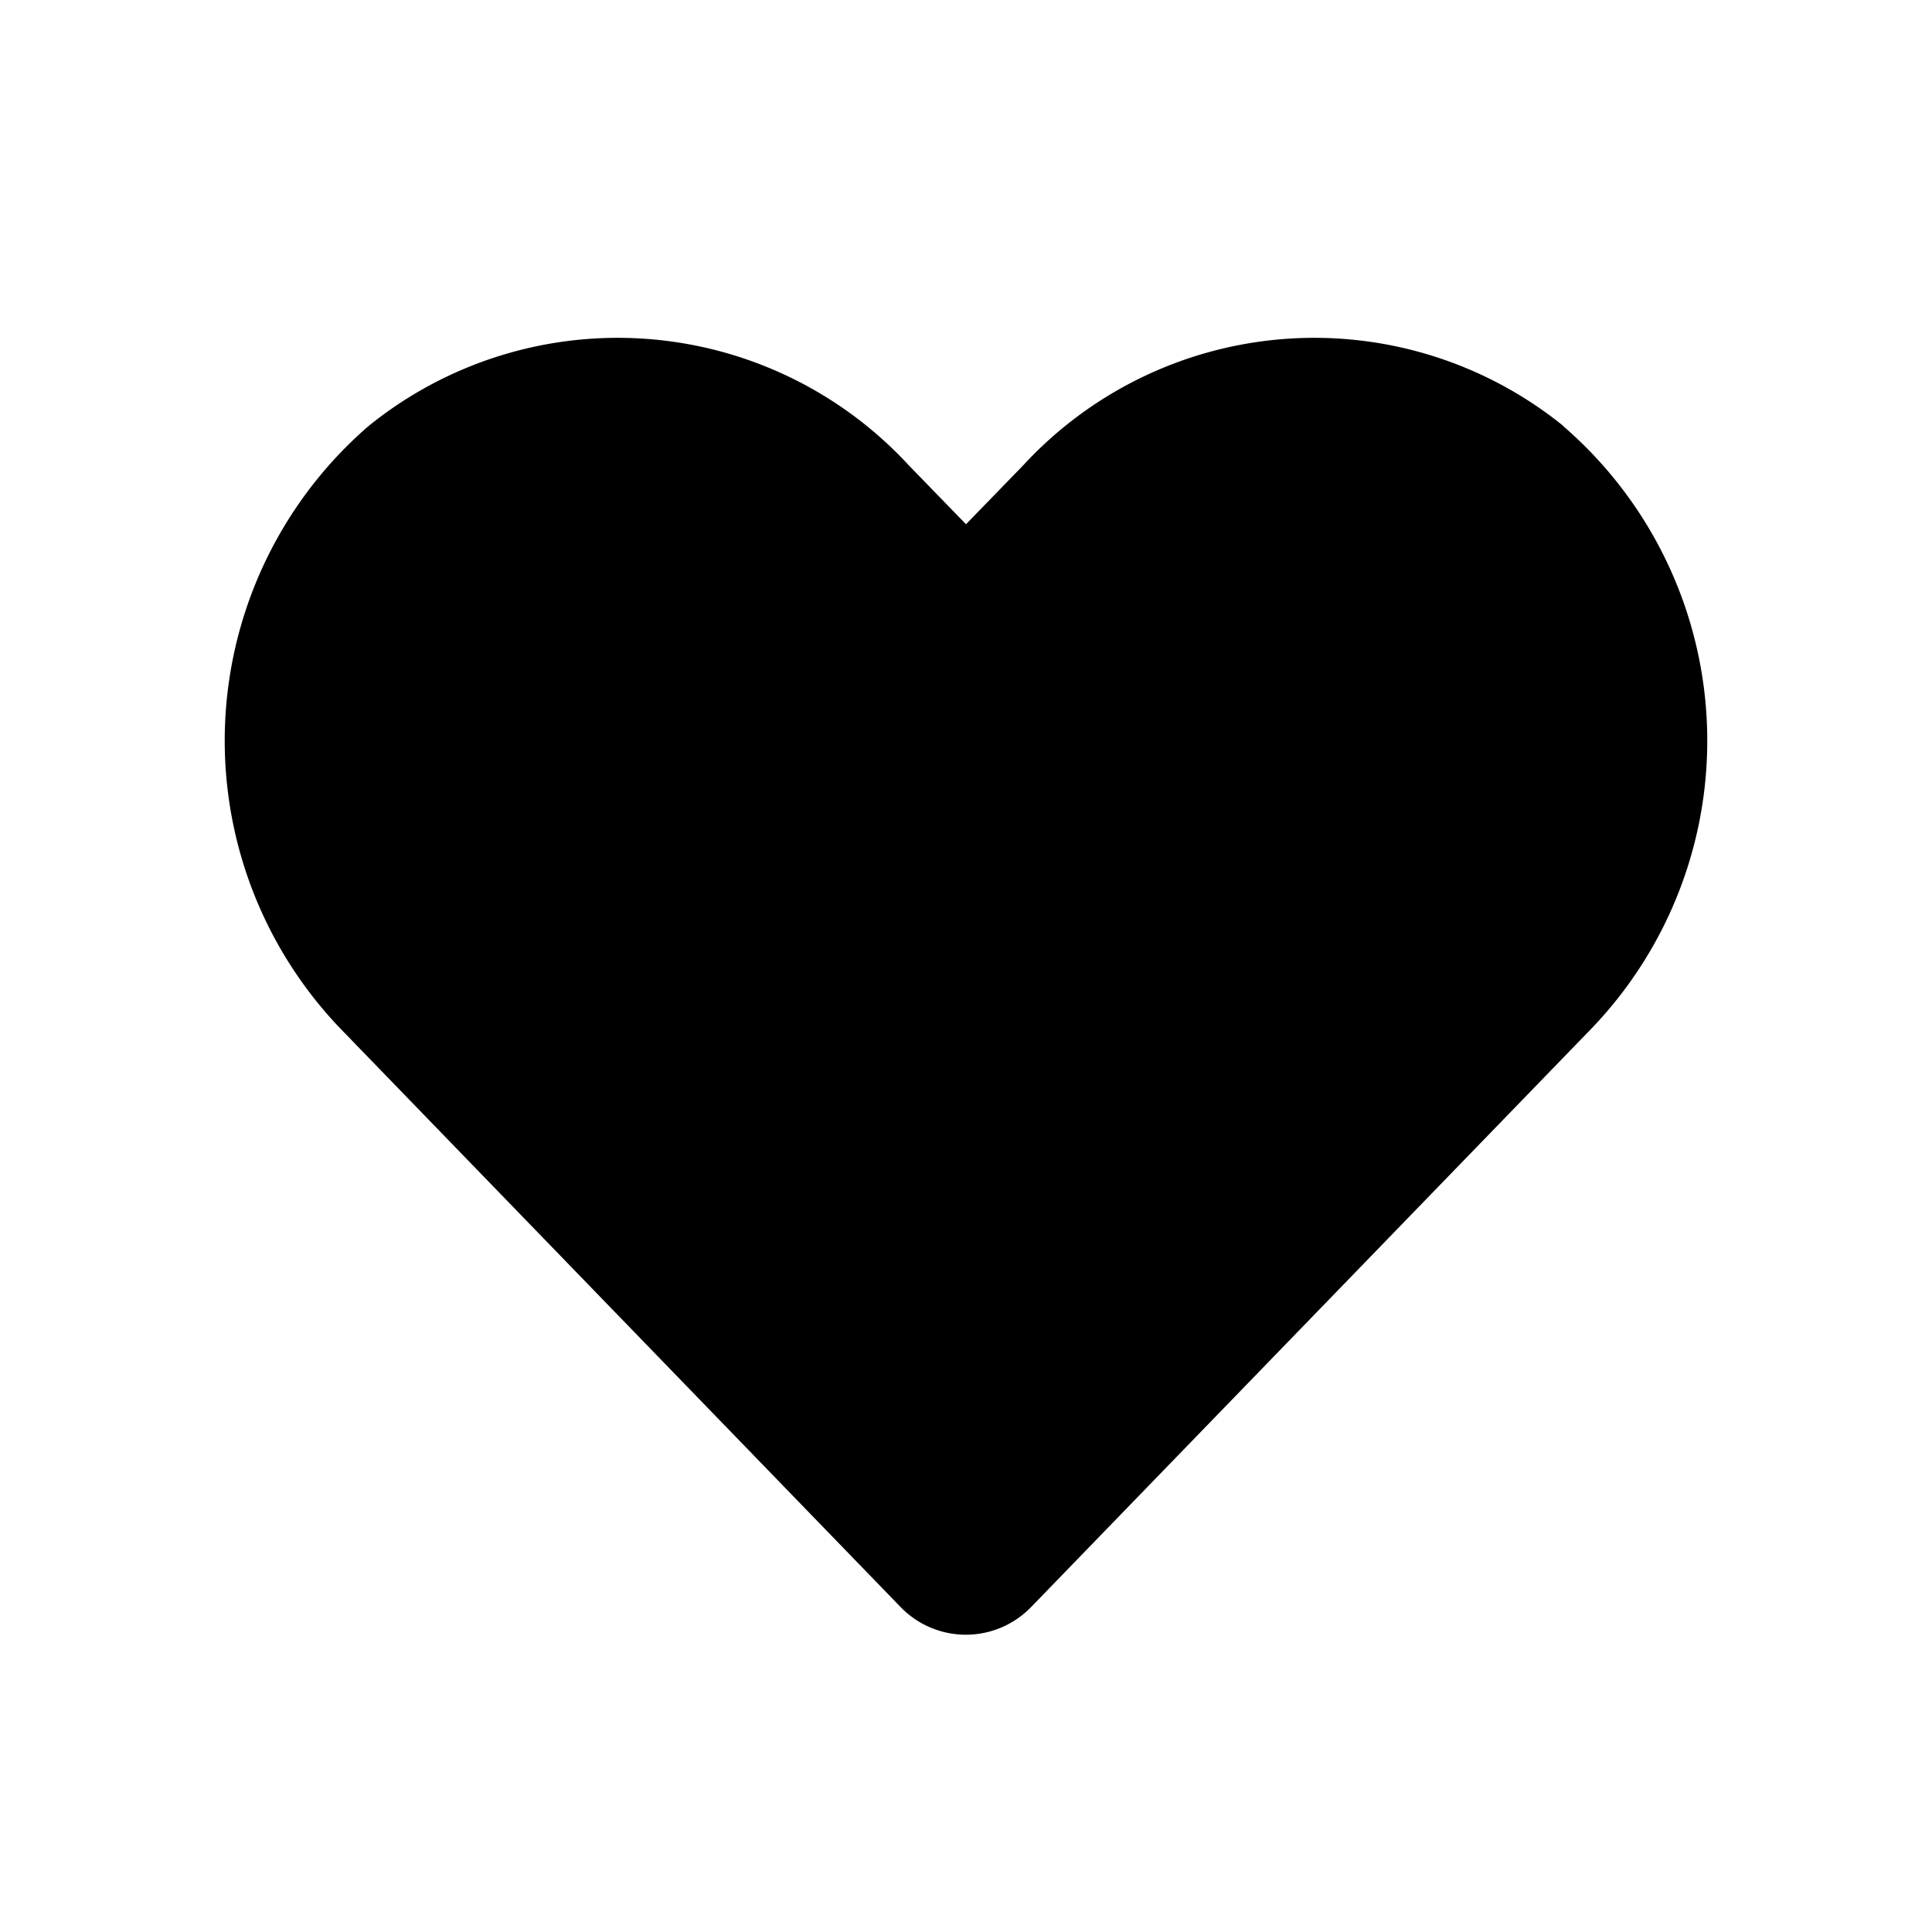
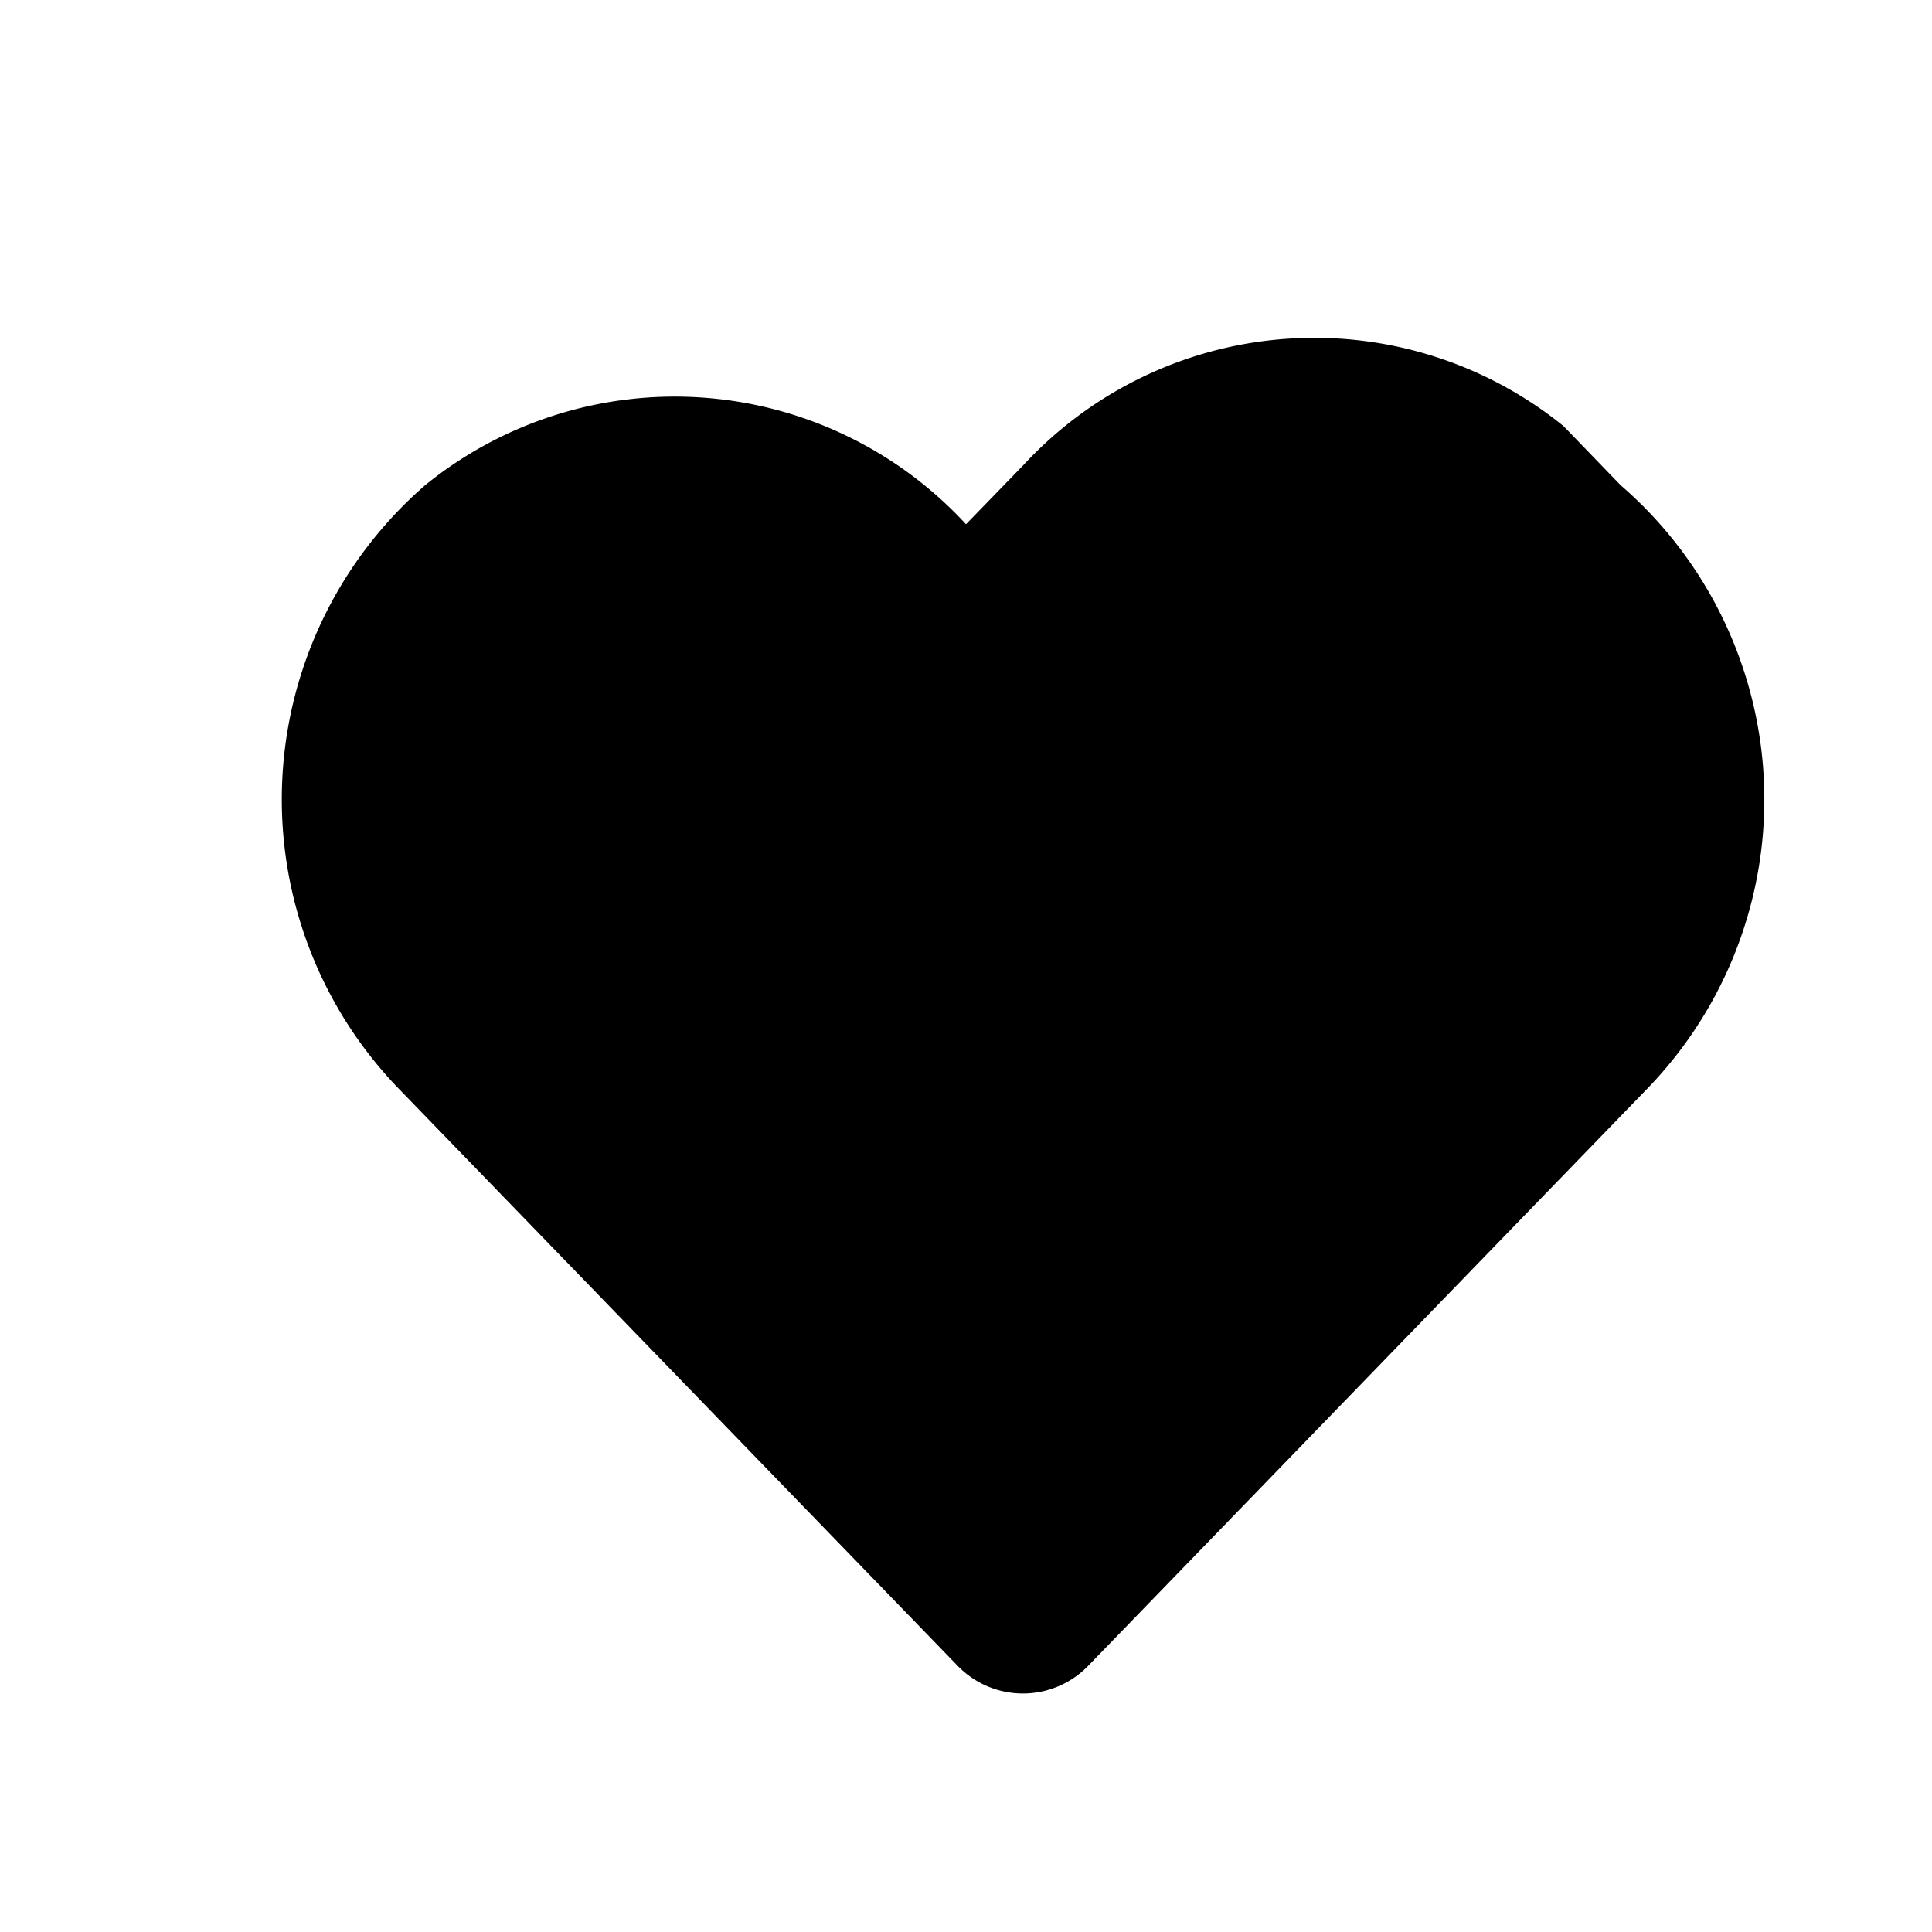
<svg xmlns="http://www.w3.org/2000/svg" width="26" height="26" viewBox="0 0 26 26">
-   <path d="M21.041 5.734a5.33 5.33 0 00-7.273.53L13 7.055l-.768-.791a5.33 5.33 0 00-7.273-.53 5.6 5.6 0 00-.386 8.1l7.542 7.788a1.222 1.222 0 001.766 0l7.541-7.785a5.593 5.593 0 00-.382-8.1z" />
+   <path d="M21.041 5.734a5.33 5.33 0 00-7.273.53L13 7.055a5.33 5.33 0 00-7.273-.53 5.6 5.6 0 00-.386 8.1l7.542 7.788a1.222 1.222 0 001.766 0l7.541-7.785a5.593 5.593 0 00-.382-8.1z" />
</svg>